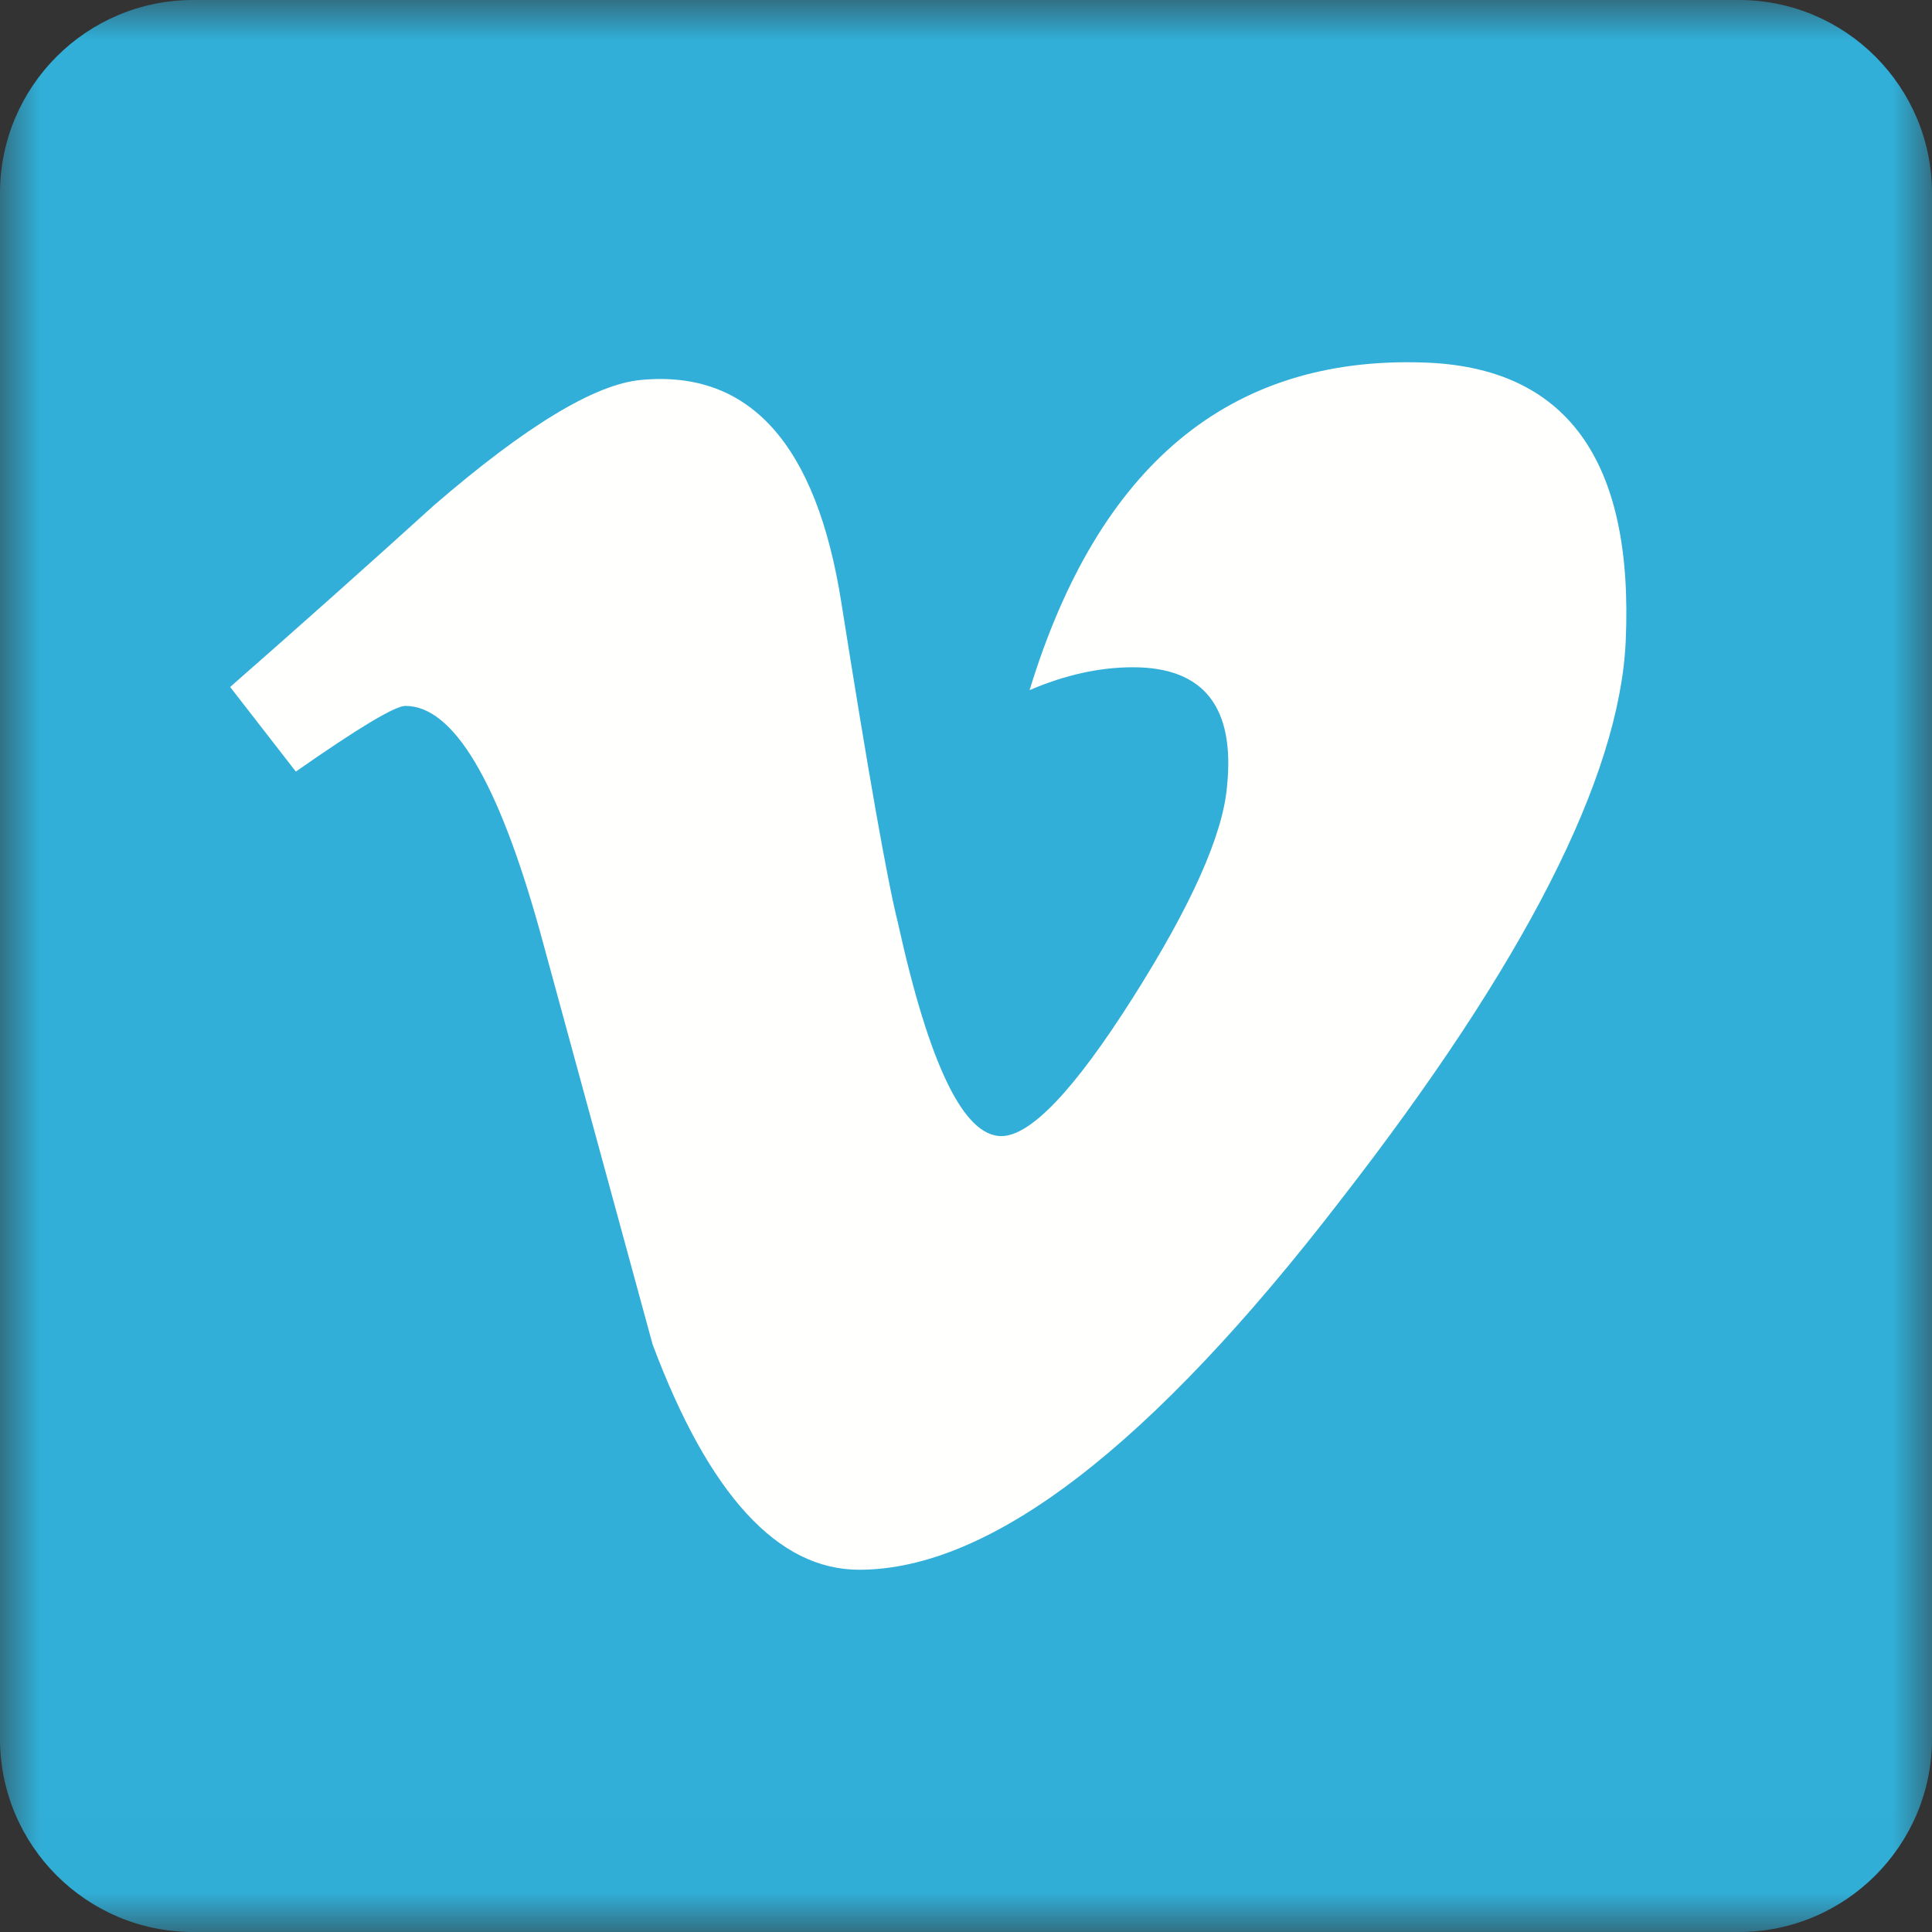
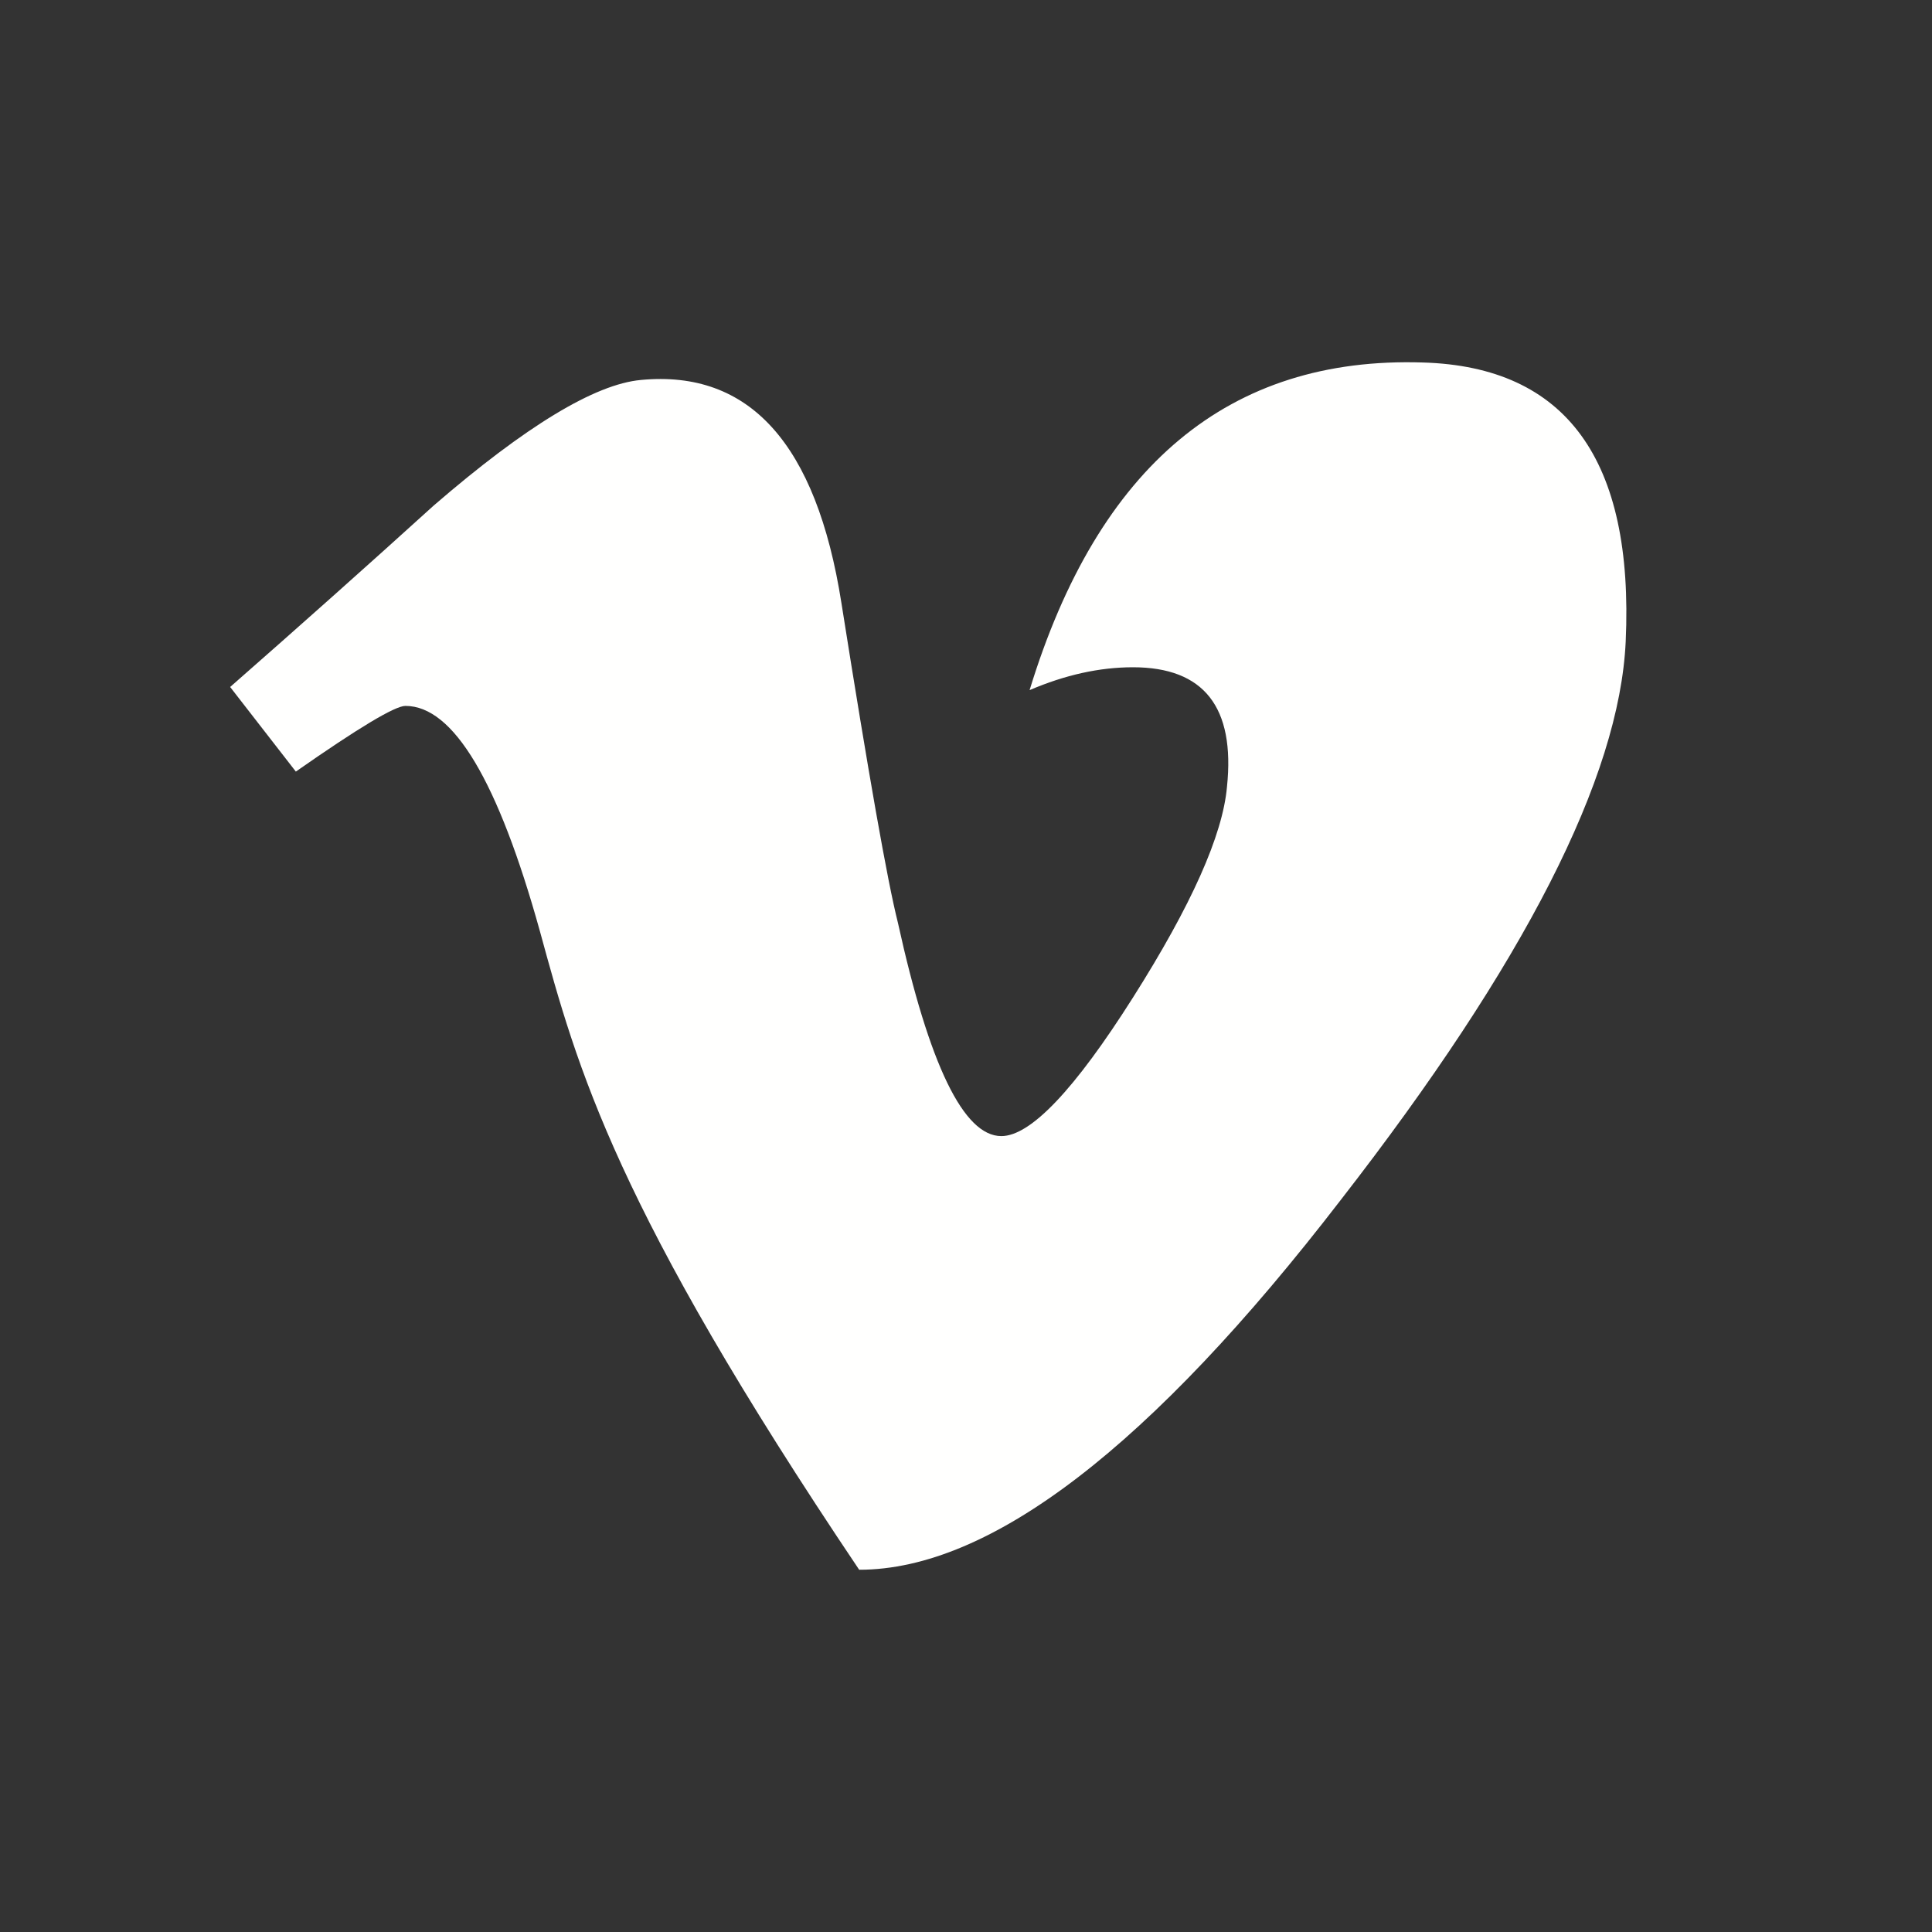
<svg xmlns="http://www.w3.org/2000/svg" xmlns:xlink="http://www.w3.org/1999/xlink" width="24" height="24" viewBox="0 0 24 24">
  <rect x="0" y="0" width="24" height="24" fill="#333333" stroke="none" />
  <defs>
    <polygon id="vimeo-a" points="0 0 24 0 24 23.988 0 23.988" />
  </defs>
  <g fill="none" fill-rule="evenodd">
    <mask id="vimeo-b" fill="#fff">
      <use xlink:href="#vimeo-a" />
    </mask>
-     <path fill="#31AFD8" fill-rule="nonzero" d="M24,21.6 C24,22.925 22.925,24 21.6,24 L2.4,24 C1.075,24 0,22.925 0,21.6 L0,2.4 C0,1.075 1.075,0 2.4,0 L21.6,0 C22.925,0 24,1.075 24,2.4 L24,21.6" mask="url(#vimeo-b)" />
-     <path fill="#FFFFFE" fill-rule="nonzero" d="M20.195,7.97 C20.117,9.658 18.938,11.969 16.657,14.904 C14.299,17.967 12.304,19.5 10.673,19.5 C9.661,19.5 8.806,18.567 8.107,16.701 C7.64,14.99 7.174,13.279 6.707,11.568 C6.188,9.702 5.632,8.769 5.036,8.769 C4.906,8.769 4.452,9.042 3.675,9.585 L2.859,8.534 C3.715,7.783 4.56,7.031 5.39,6.278 C6.532,5.292 7.389,4.773 7.961,4.72 C9.31,4.591 10.141,5.513 10.452,7.488 C10.789,9.618 11.023,10.943 11.154,11.462 C11.543,13.23 11.971,14.113 12.439,14.113 C12.801,14.113 13.347,13.54 14.074,12.392 C14.8,11.246 15.189,10.374 15.242,9.774 C15.345,8.785 14.956,8.289 14.074,8.289 C13.659,8.289 13.231,8.384 12.79,8.573 C13.643,5.782 15.271,4.426 17.675,4.503 C19.457,4.555 20.298,5.711 20.195,7.97" />
+     <path fill="#FFFFFE" fill-rule="nonzero" d="M20.195,7.97 C20.117,9.658 18.938,11.969 16.657,14.904 C14.299,17.967 12.304,19.5 10.673,19.5 C7.64,14.99 7.174,13.279 6.707,11.568 C6.188,9.702 5.632,8.769 5.036,8.769 C4.906,8.769 4.452,9.042 3.675,9.585 L2.859,8.534 C3.715,7.783 4.56,7.031 5.39,6.278 C6.532,5.292 7.389,4.773 7.961,4.72 C9.31,4.591 10.141,5.513 10.452,7.488 C10.789,9.618 11.023,10.943 11.154,11.462 C11.543,13.23 11.971,14.113 12.439,14.113 C12.801,14.113 13.347,13.54 14.074,12.392 C14.8,11.246 15.189,10.374 15.242,9.774 C15.345,8.785 14.956,8.289 14.074,8.289 C13.659,8.289 13.231,8.384 12.79,8.573 C13.643,5.782 15.271,4.426 17.675,4.503 C19.457,4.555 20.298,5.711 20.195,7.97" />
  </g>
</svg>